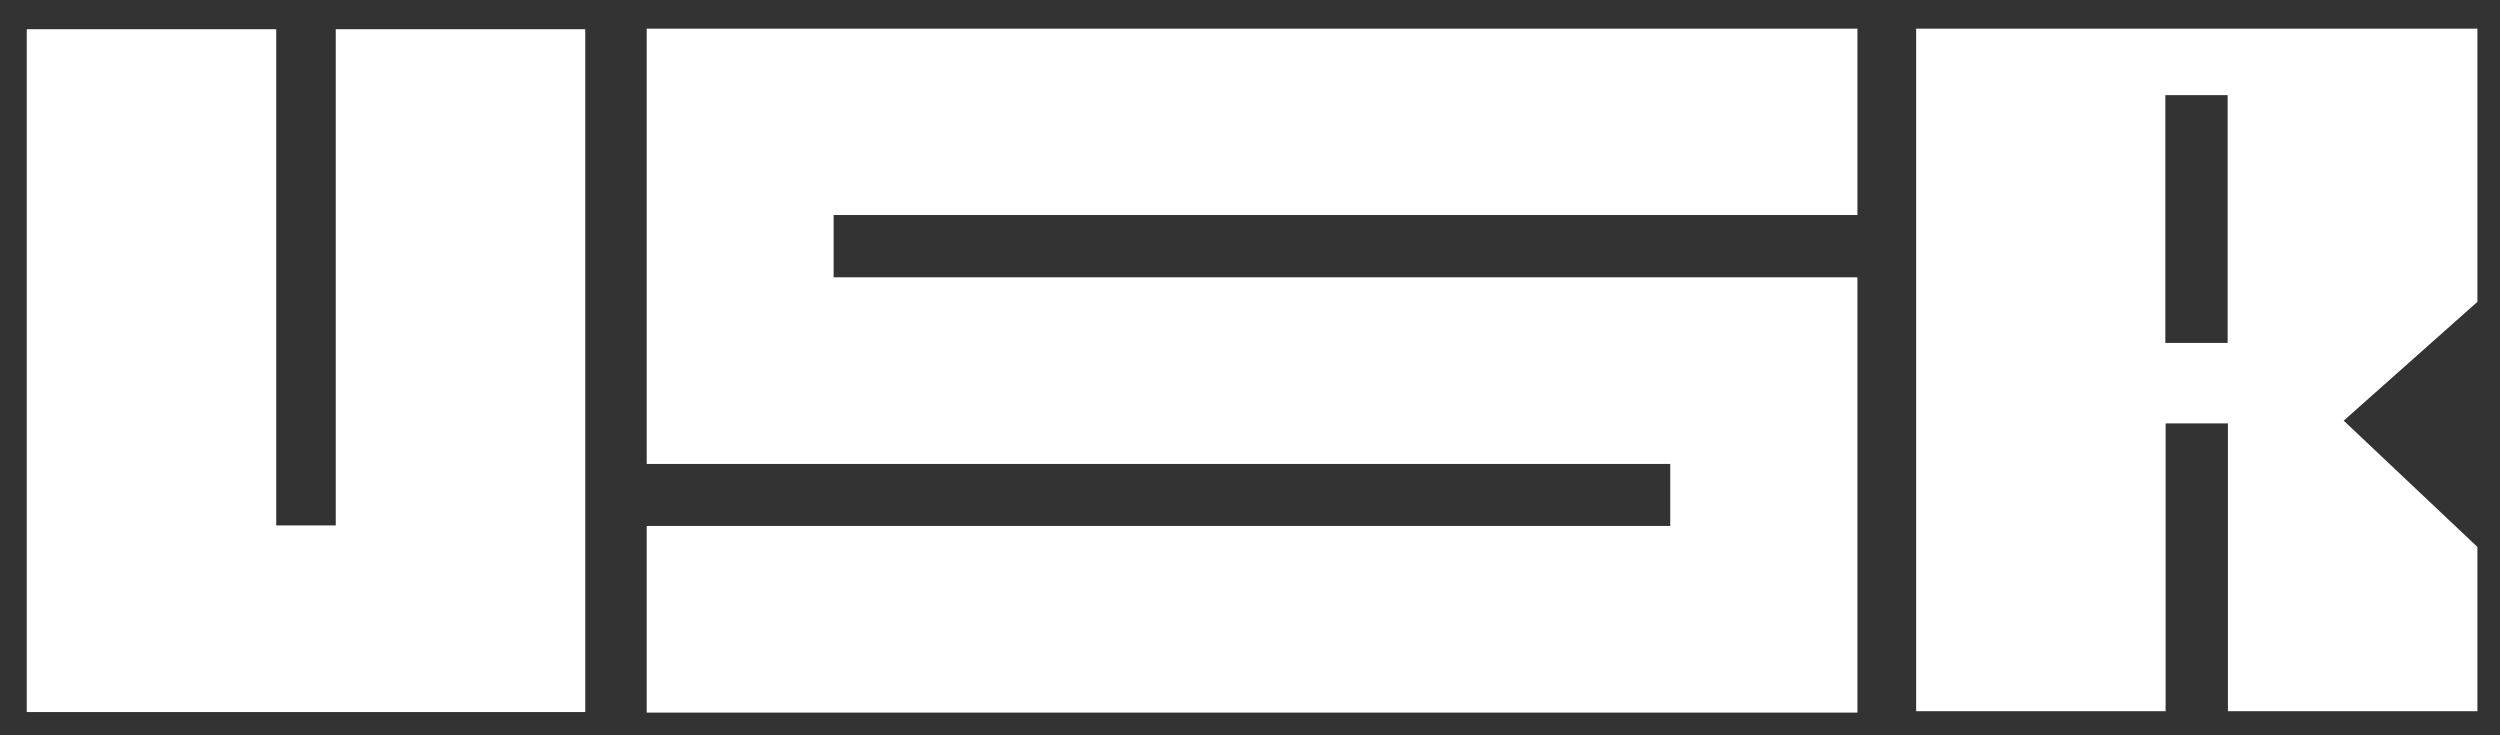
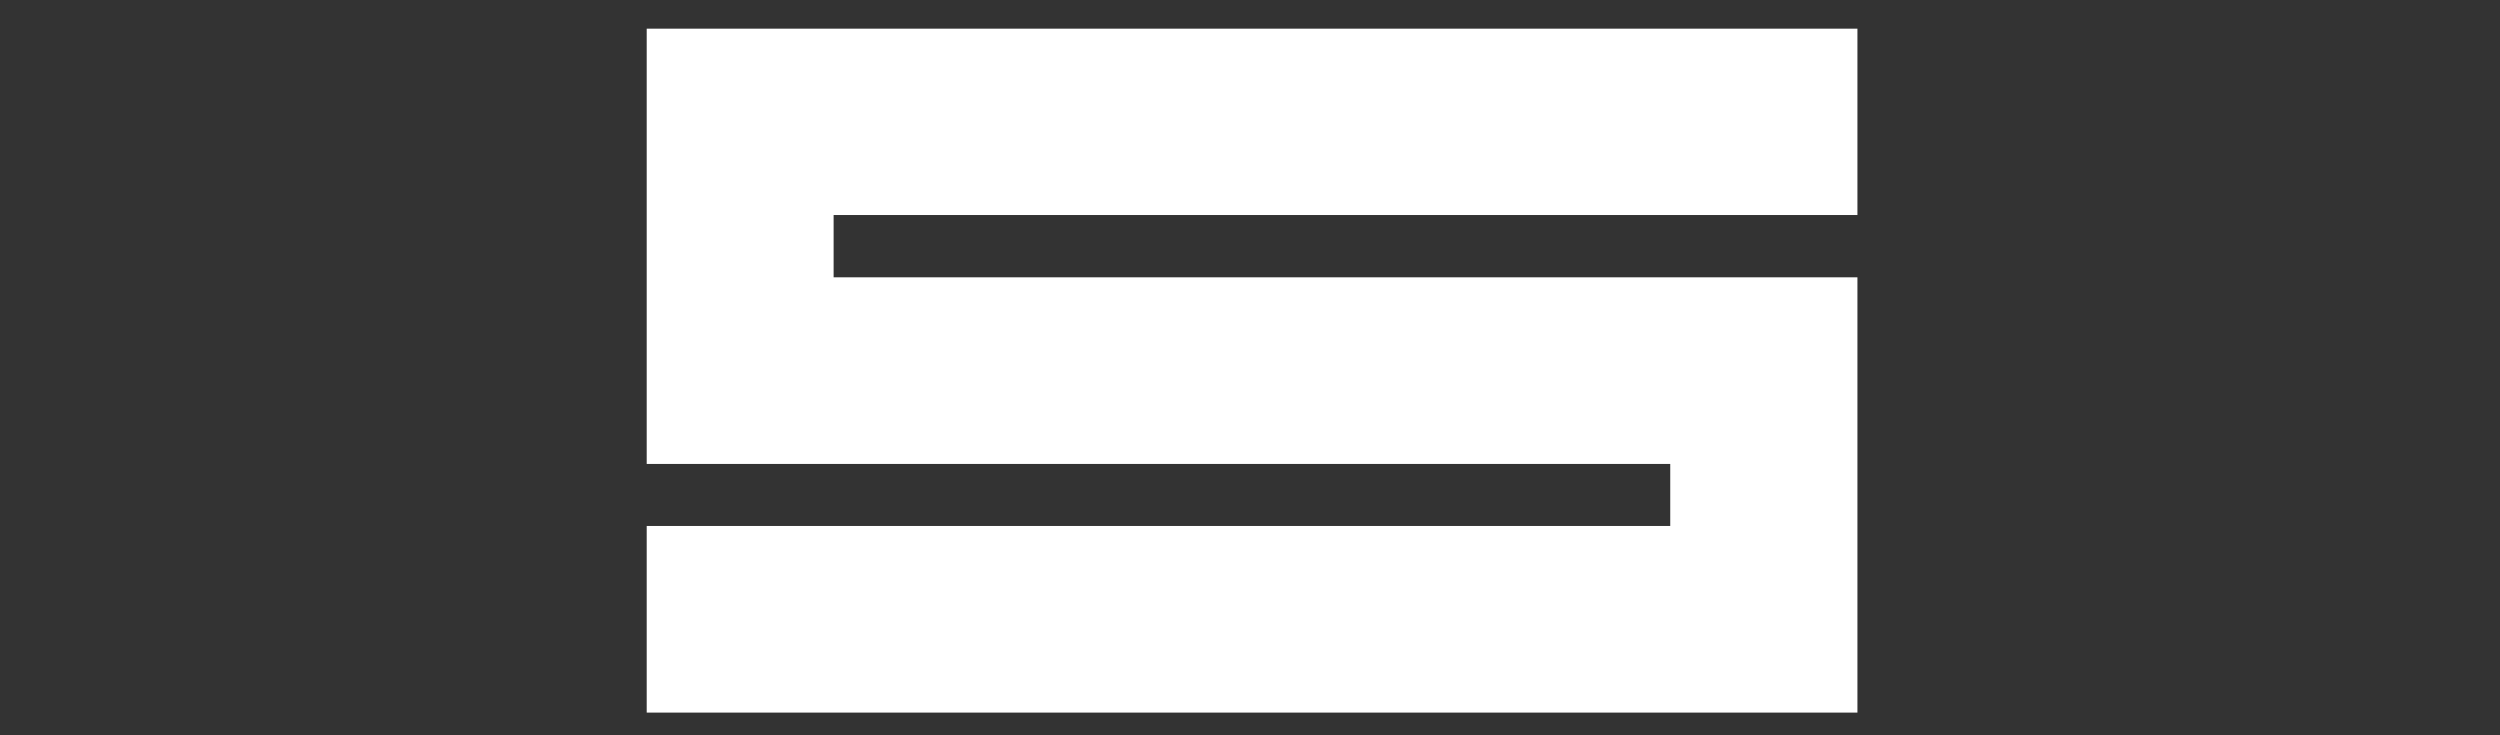
<svg xmlns="http://www.w3.org/2000/svg" version="1.1" id="Layer_1" x="0px" y="0px" viewBox="0 0 906.9 266.7" style="enable-background:new 0 0 906.9 266.7;" xml:space="preserve">
  <rect x="0" y="0" width="906.9" height="266.7" fill="#333333" stroke="none" />
  <style type="text/css">
	.st0{fill:#FFFFFF;}
</style>
-   <polygon class="st0" points="121.8,10.6 121.8,190.6 100.2,190.6 100.2,10.6 9.7,10.6 9.7,258.3 212.3,258.3 212.3,10.6 " />
  <polygon class="st0" points="234.6,10.4 234.6,168.3 605.9,168.3 605.9,190.8 234.6,190.8 234.6,258.5 673.8,258.5 673.8,100.6   302.4,100.6 302.4,78 673.8,78 673.8,10.4 " />
-   <path class="st0" d="M785.5,34.5h22.6v89.9h-22.6V34.5z M695.1,10.4V258h90.5V153.6h22.6V258h90.5v-59.6l-48.5-45.8l48.5-43.1V10.4  H695.1z" />
</svg>